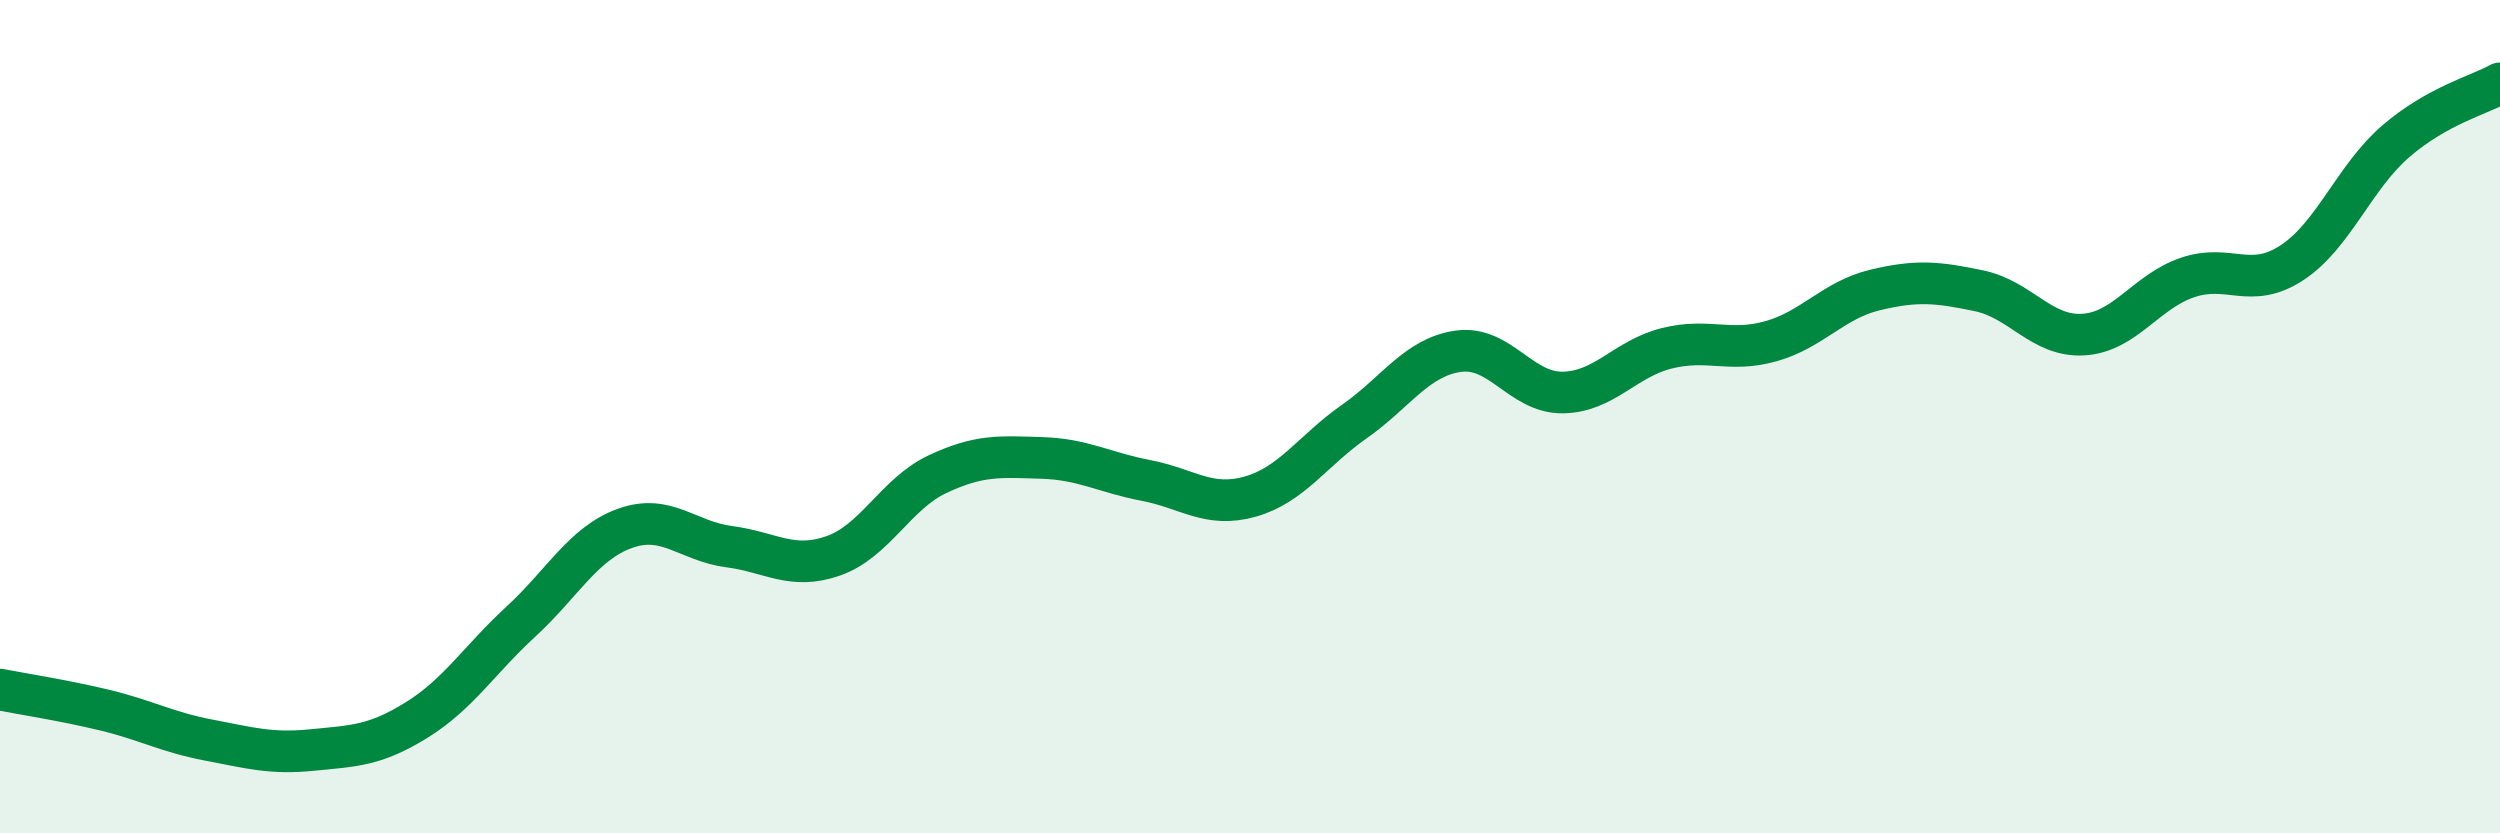
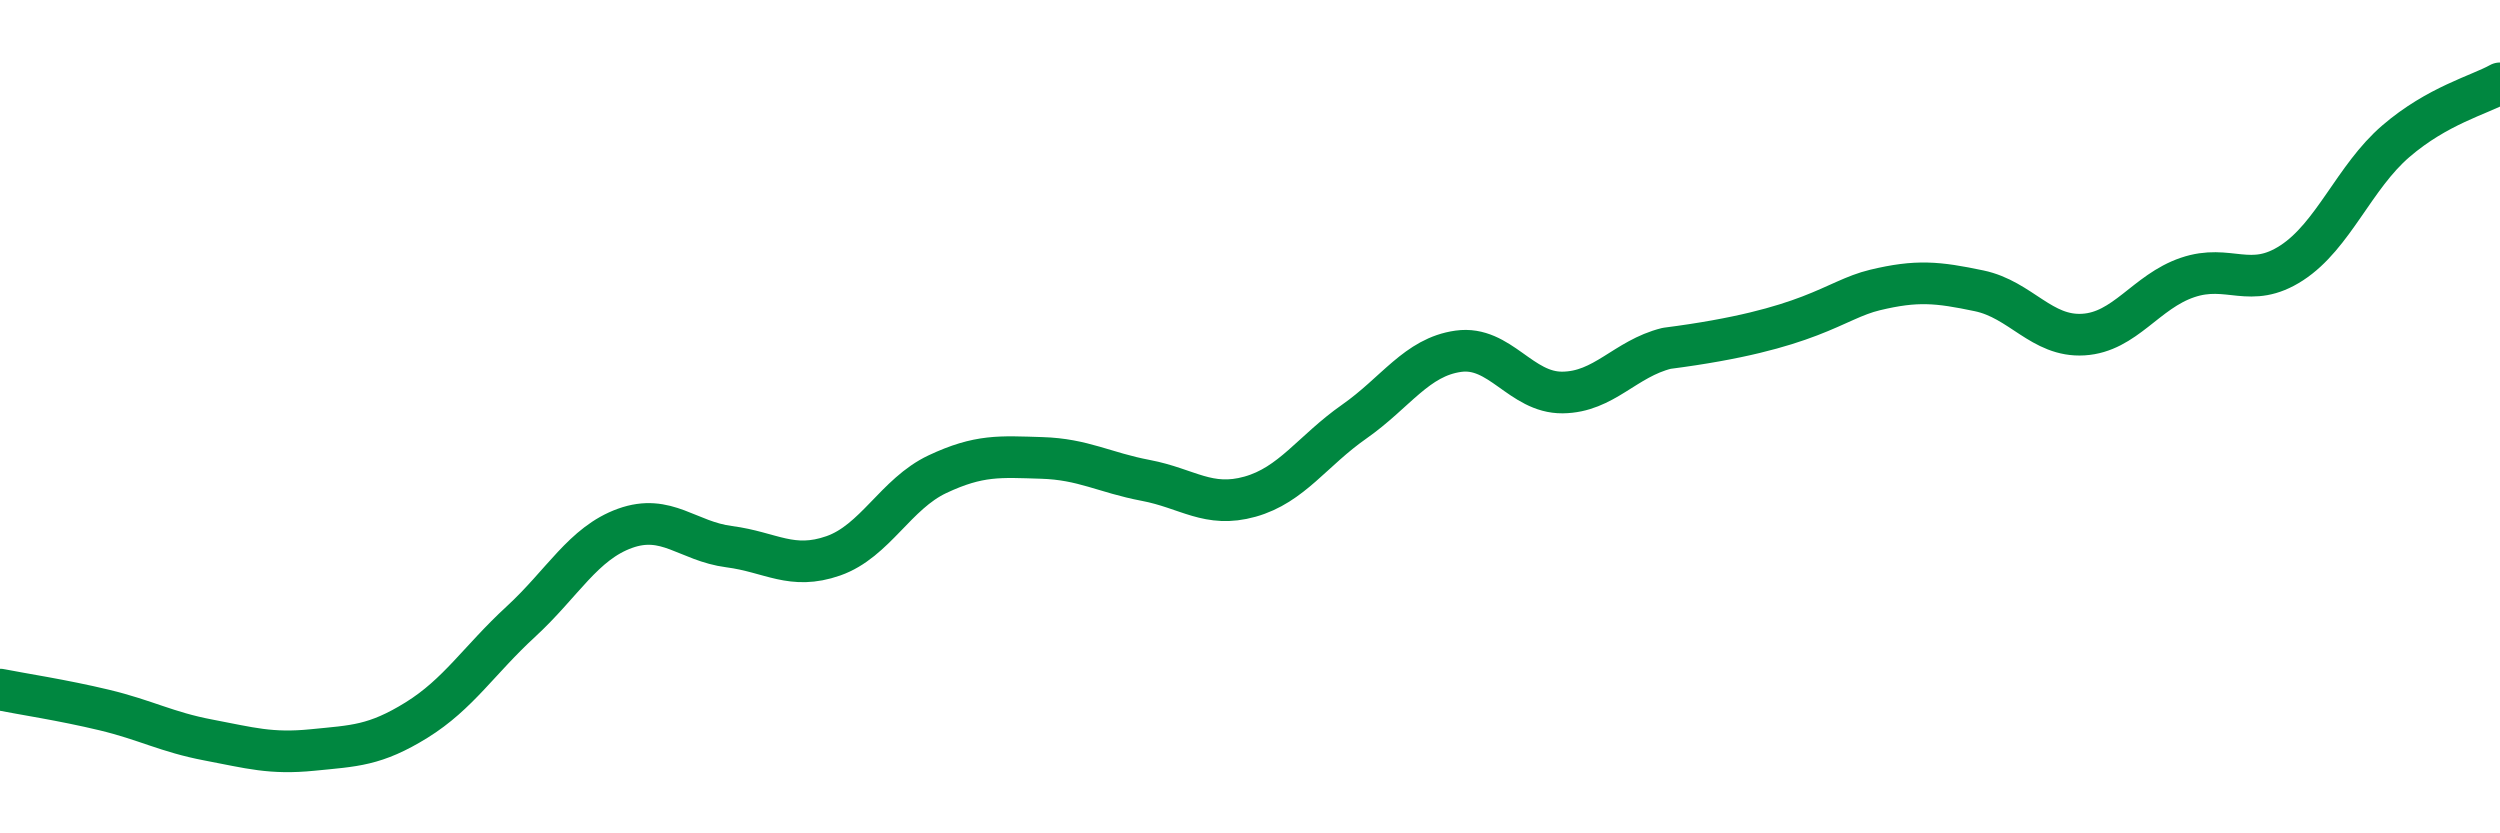
<svg xmlns="http://www.w3.org/2000/svg" width="60" height="20" viewBox="0 0 60 20">
-   <path d="M 0,16.55 C 0.5,16.65 1.5,16.8 2.5,17.04 C 3.5,17.28 4,17.57 5,17.76 C 6,17.95 6.5,18.1 7.5,18 C 8.5,17.9 9,17.9 10,17.28 C 11,16.66 11.5,15.84 12.5,14.92 C 13.5,14 14,13.04 15,12.68 C 16,12.32 16.5,12.99 17.5,13.12 C 18.5,13.25 19,13.69 20,13.34 C 21,12.99 21.5,11.85 22.5,11.38 C 23.5,10.91 24,10.96 25,10.99 C 26,11.02 26.5,11.34 27.5,11.53 C 28.5,11.72 29,12.2 30,11.92 C 31,11.64 31.5,10.82 32.5,10.12 C 33.5,9.42 34,8.57 35,8.43 C 36,8.29 36.5,9.43 37.5,9.42 C 38.5,9.41 39,8.61 40,8.36 C 41,8.11 41.5,8.47 42.5,8.19 C 43.5,7.91 44,7.2 45,6.96 C 46,6.72 46.5,6.77 47.5,6.98 C 48.5,7.19 49,8.09 50,8.03 C 51,7.97 51.5,7 52.5,6.66 C 53.5,6.32 54,6.96 55,6.31 C 56,5.66 56.5,4.25 57.5,3.39 C 58.5,2.53 59.5,2.28 60,2L60 20L0 20Z" fill="#008740" opacity="0.1" stroke-linecap="round" stroke-linejoin="round" />
-   <path d="M 0,16.55 C 0.5,16.65 1.5,16.8 2.5,17.04 C 3.5,17.28 4,17.57 5,17.76 C 6,17.95 6.5,18.1 7.5,18 C 8.5,17.9 9,17.9 10,17.28 C 11,16.66 11.5,15.84 12.5,14.92 C 13.5,14 14,13.04 15,12.68 C 16,12.32 16.5,12.99 17.5,13.12 C 18.5,13.25 19,13.69 20,13.34 C 21,12.99 21.5,11.85 22.5,11.38 C 23.5,10.91 24,10.96 25,10.99 C 26,11.02 26.5,11.34 27.5,11.53 C 28.5,11.72 29,12.2 30,11.92 C 31,11.64 31.5,10.82 32.5,10.12 C 33.5,9.42 34,8.57 35,8.43 C 36,8.29 36.5,9.43 37.5,9.42 C 38.5,9.41 39,8.61 40,8.36 C 41,8.11 41.5,8.47 42.5,8.19 C 43.5,7.91 44,7.2 45,6.96 C 46,6.72 46.5,6.77 47.5,6.98 C 48.5,7.19 49,8.09 50,8.03 C 51,7.97 51.5,7 52.5,6.66 C 53.5,6.32 54,6.96 55,6.31 C 56,5.66 56.5,4.25 57.5,3.39 C 58.5,2.53 59.5,2.28 60,2" stroke="#008740" stroke-width="1" fill="none" stroke-linecap="round" stroke-linejoin="round" />
+   <path d="M 0,16.55 C 0.5,16.65 1.5,16.8 2.5,17.04 C 3.5,17.28 4,17.57 5,17.76 C 6,17.95 6.5,18.1 7.5,18 C 8.5,17.9 9,17.9 10,17.28 C 11,16.66 11.5,15.84 12.5,14.92 C 13.5,14 14,13.04 15,12.68 C 16,12.32 16.5,12.99 17.5,13.12 C 18.5,13.25 19,13.69 20,13.34 C 21,12.99 21.5,11.85 22.5,11.38 C 23.5,10.91 24,10.96 25,10.99 C 26,11.02 26.5,11.34 27.5,11.53 C 28.5,11.72 29,12.2 30,11.92 C 31,11.64 31.5,10.82 32.5,10.12 C 33.5,9.42 34,8.57 35,8.43 C 36,8.29 36.5,9.43 37.5,9.42 C 38.5,9.41 39,8.61 40,8.36 C 43.5,7.91 44,7.2 45,6.96 C 46,6.72 46.5,6.77 47.5,6.98 C 48.5,7.19 49,8.09 50,8.03 C 51,7.97 51.5,7 52.5,6.66 C 53.5,6.32 54,6.96 55,6.31 C 56,5.66 56.5,4.25 57.5,3.39 C 58.5,2.53 59.5,2.28 60,2" stroke="#008740" stroke-width="1" fill="none" stroke-linecap="round" stroke-linejoin="round" />
</svg>